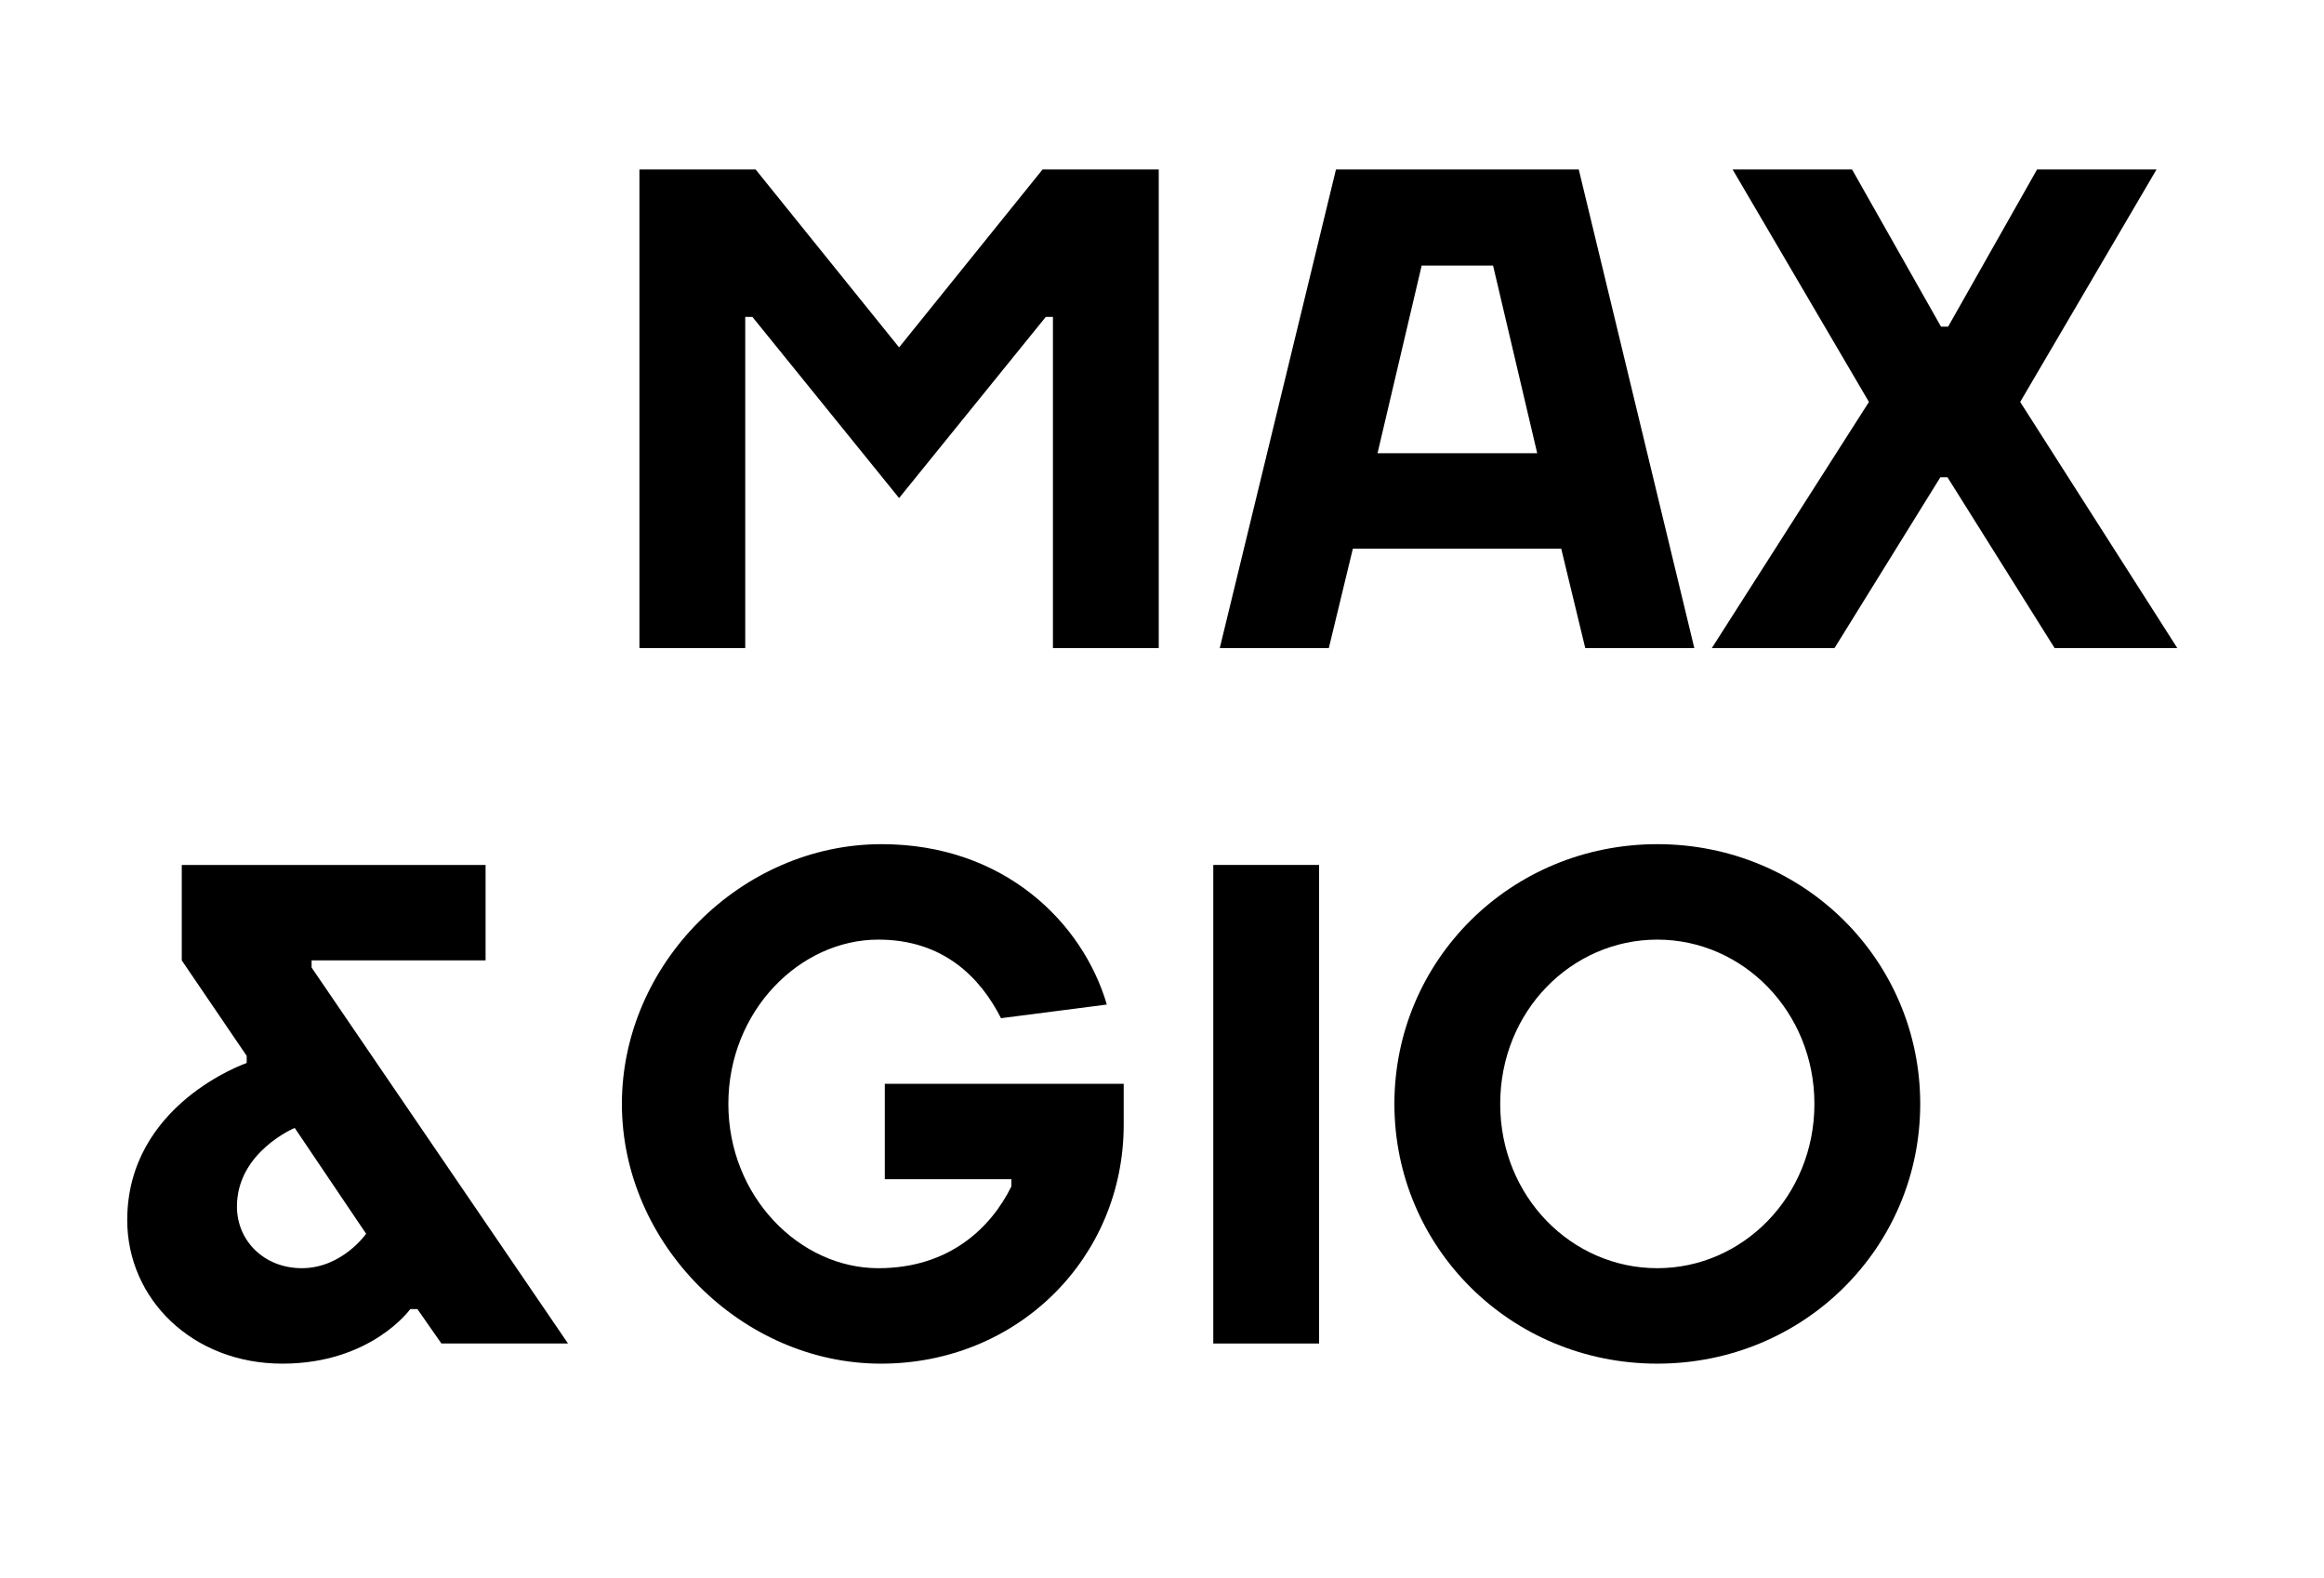
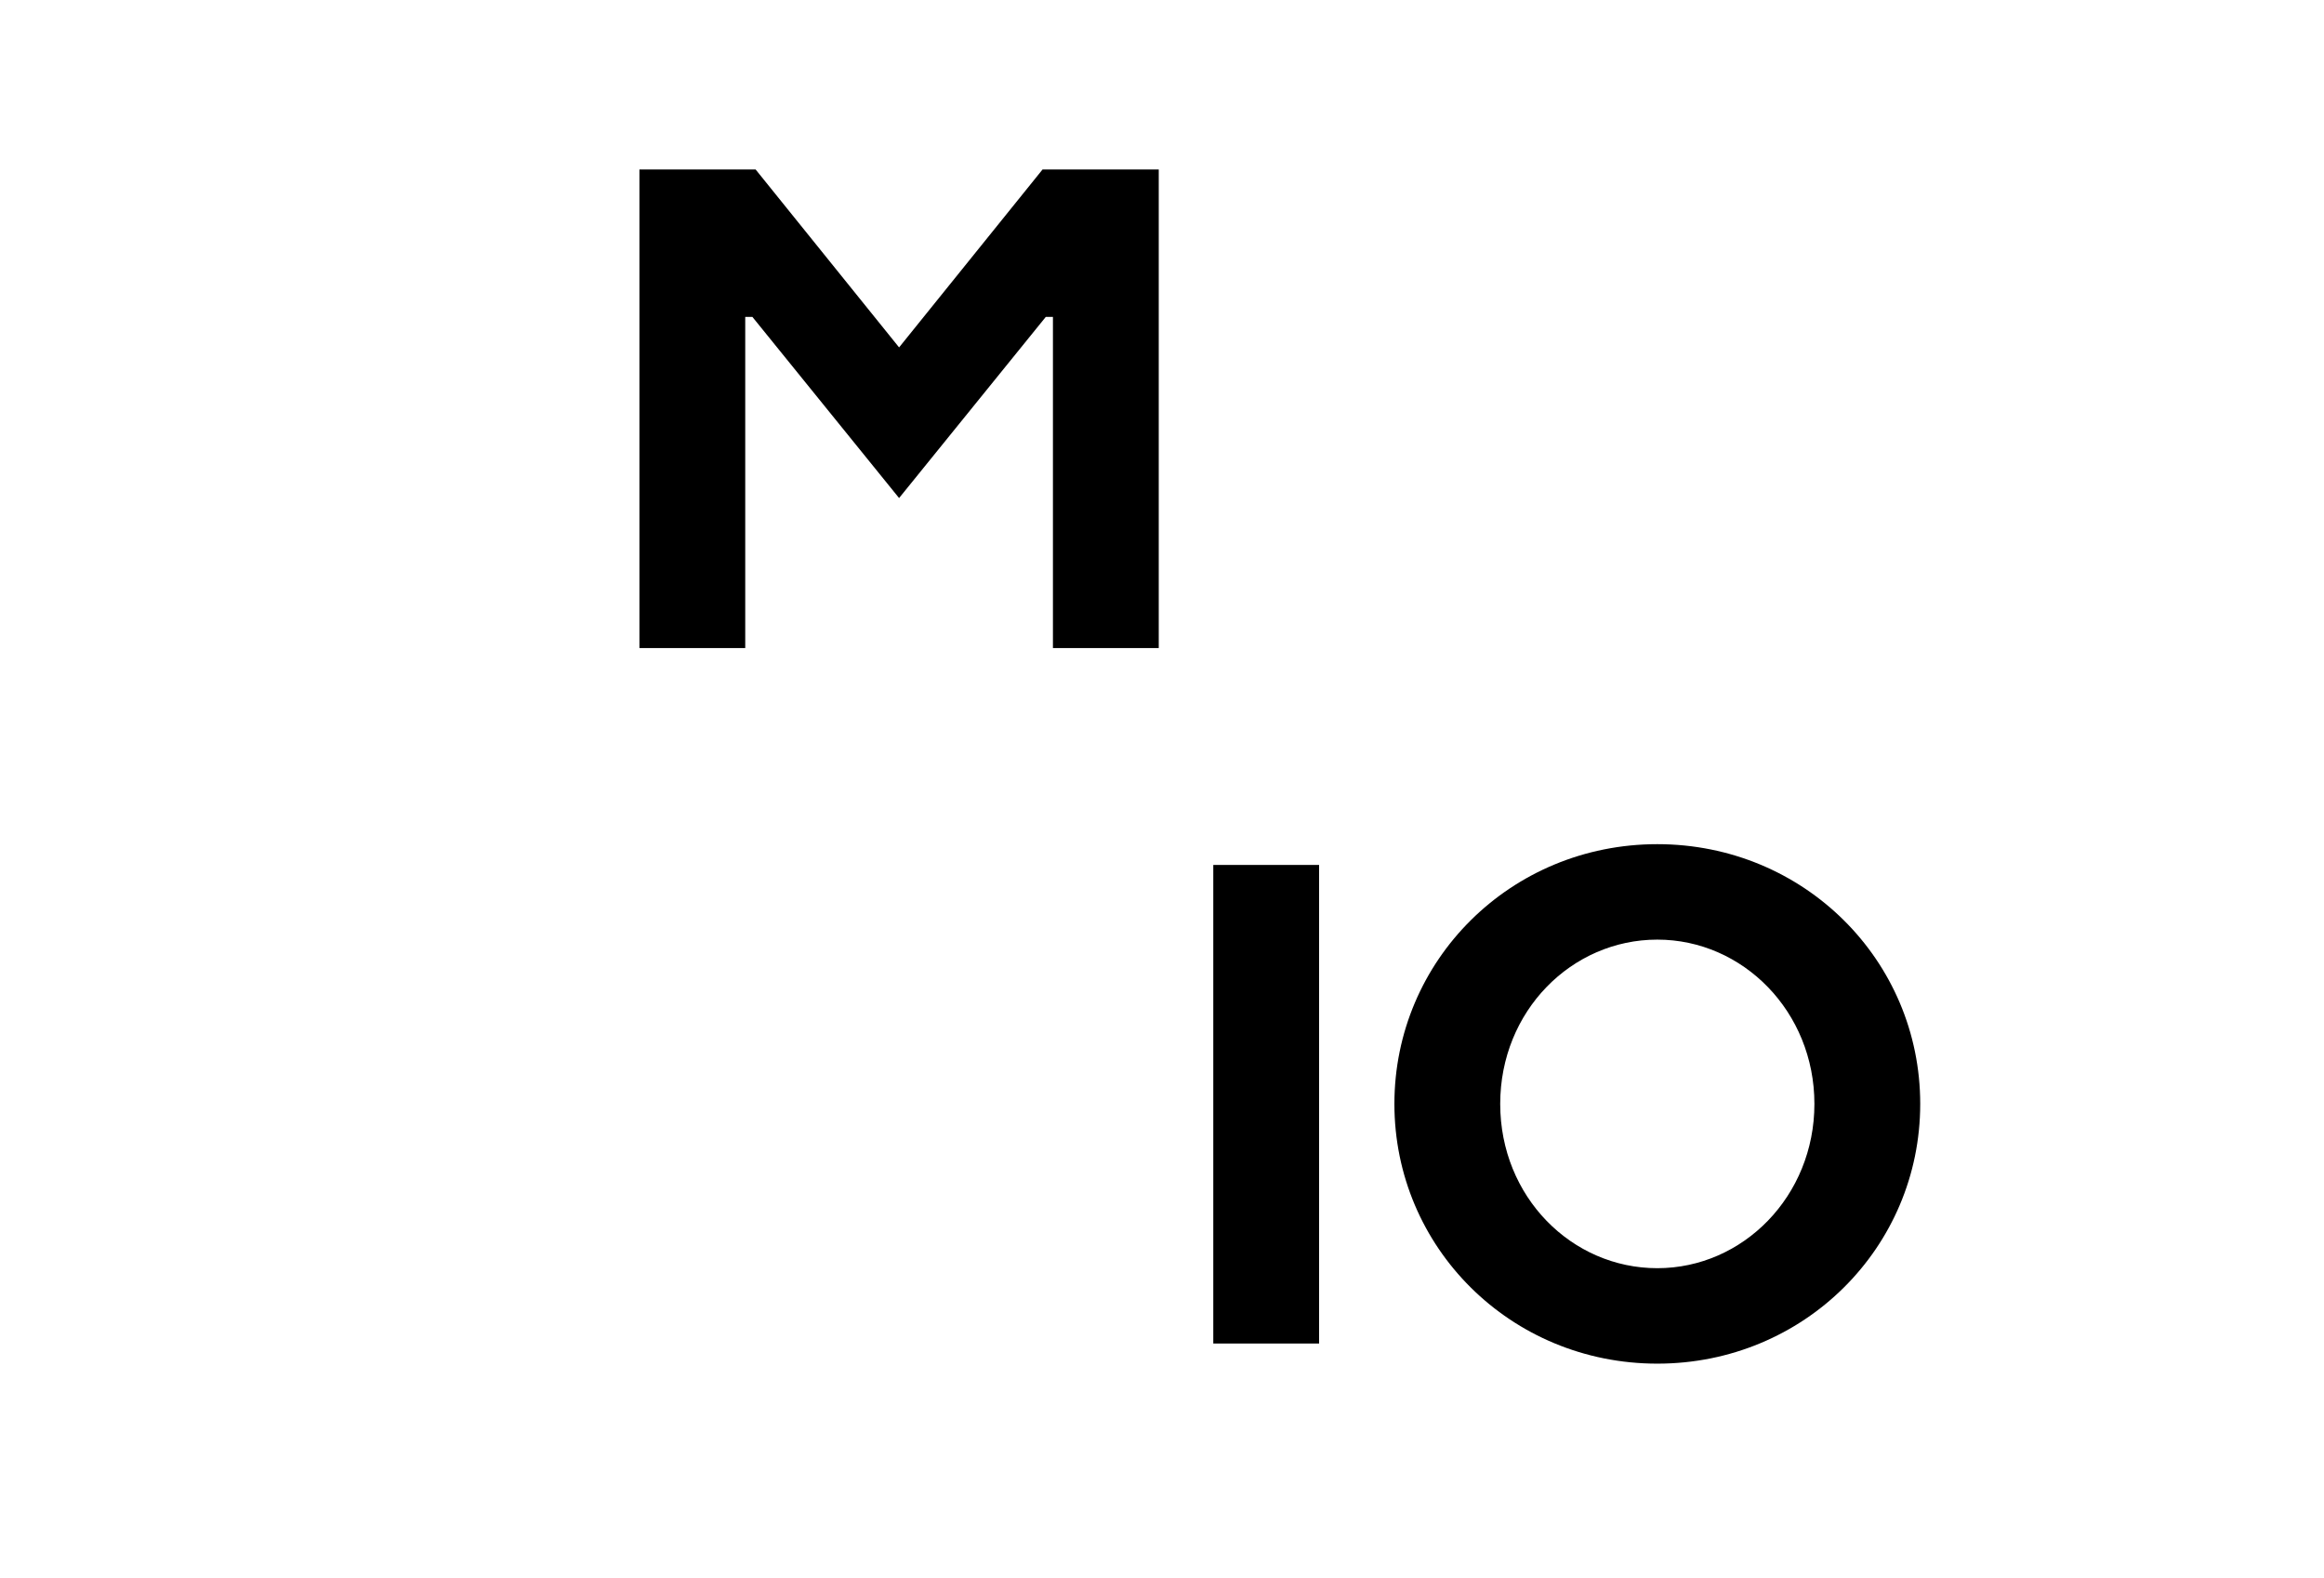
<svg xmlns="http://www.w3.org/2000/svg" version="1.1" id="Ebene_1" x="0px" y="0px" viewBox="0 0 358 243" style="enable-background:new 0 0 358 243;" xml:space="preserve">
  <g>
    <path d="M98.5,26.1h17.9l22.1,27.4l22.1-27.4h17.9v73.7h-16.3v-51h-1.1l-22.6,27.9l-22.6-27.9h-1.1v51H98.5V26.1z" />
-     <path d="M205.8,26.1h37.4L261,99.8h-16.8l-3.7-15.3h-32.1l-3.7,15.3h-16.8L205.8,26.1z M236.8,69.8L230,40.9h-11l-6.8,28.9H236.8z" />
-     <path d="M287.9,61.9l-21-35.8h18.4l13.7,24.2h1.1l13.7-24.2h18.4l-21,35.8l24.2,37.9h-18.9L300,73.5h-1.1l-16.3,26.3h-18.9   L287.9,61.9z" />
-     <path d="M19.6,187.9c0-17.9,18.4-24.2,18.4-24.2v-1.1l-10-14.7v-14.7h46.8v14.7H48v1.1l39.5,57.9H68l-3.7-5.3h-1.1   c0,0-6,8.4-19.7,8.4C29.6,210,19.6,200,19.6,187.9z M56.4,190l-11-16.3c0,0-8.9,3.7-8.9,12.1c0,5.3,4.2,9.5,10,9.5   C52.7,195.3,56.4,190,56.4,190z" />
-     <path d="M95.8,170c0-21.6,18.4-40,40-40c18.9,0,31,12.1,34.7,24.7l-16.3,2.1c-3.2-6.3-8.9-12.1-18.9-12.1   c-12.1,0-23.1,11-23.1,25.3s11,25.3,23.1,25.3c11,0,17.4-6.3,20.5-12.6v-1.1h-19.5v-14.7h36.8v6.3c0,20.5-16.3,36.8-37.4,36.8   C114.3,210,95.8,191.6,95.8,170z" />
    <path d="M186.9,133.2h16.3v73.7h-16.3V133.2z" />
    <path d="M214.8,170c0-22.1,17.9-40,40.5-40s40.5,17.9,40.5,40c0,22.1-17.9,40-40.5,40S214.8,192.1,214.8,170z M279.5,170   c0-14.2-11-25.3-24.2-25.3s-24.2,11-24.2,25.3s11,25.3,24.2,25.3S279.5,184.2,279.5,170z" />
  </g>
</svg>